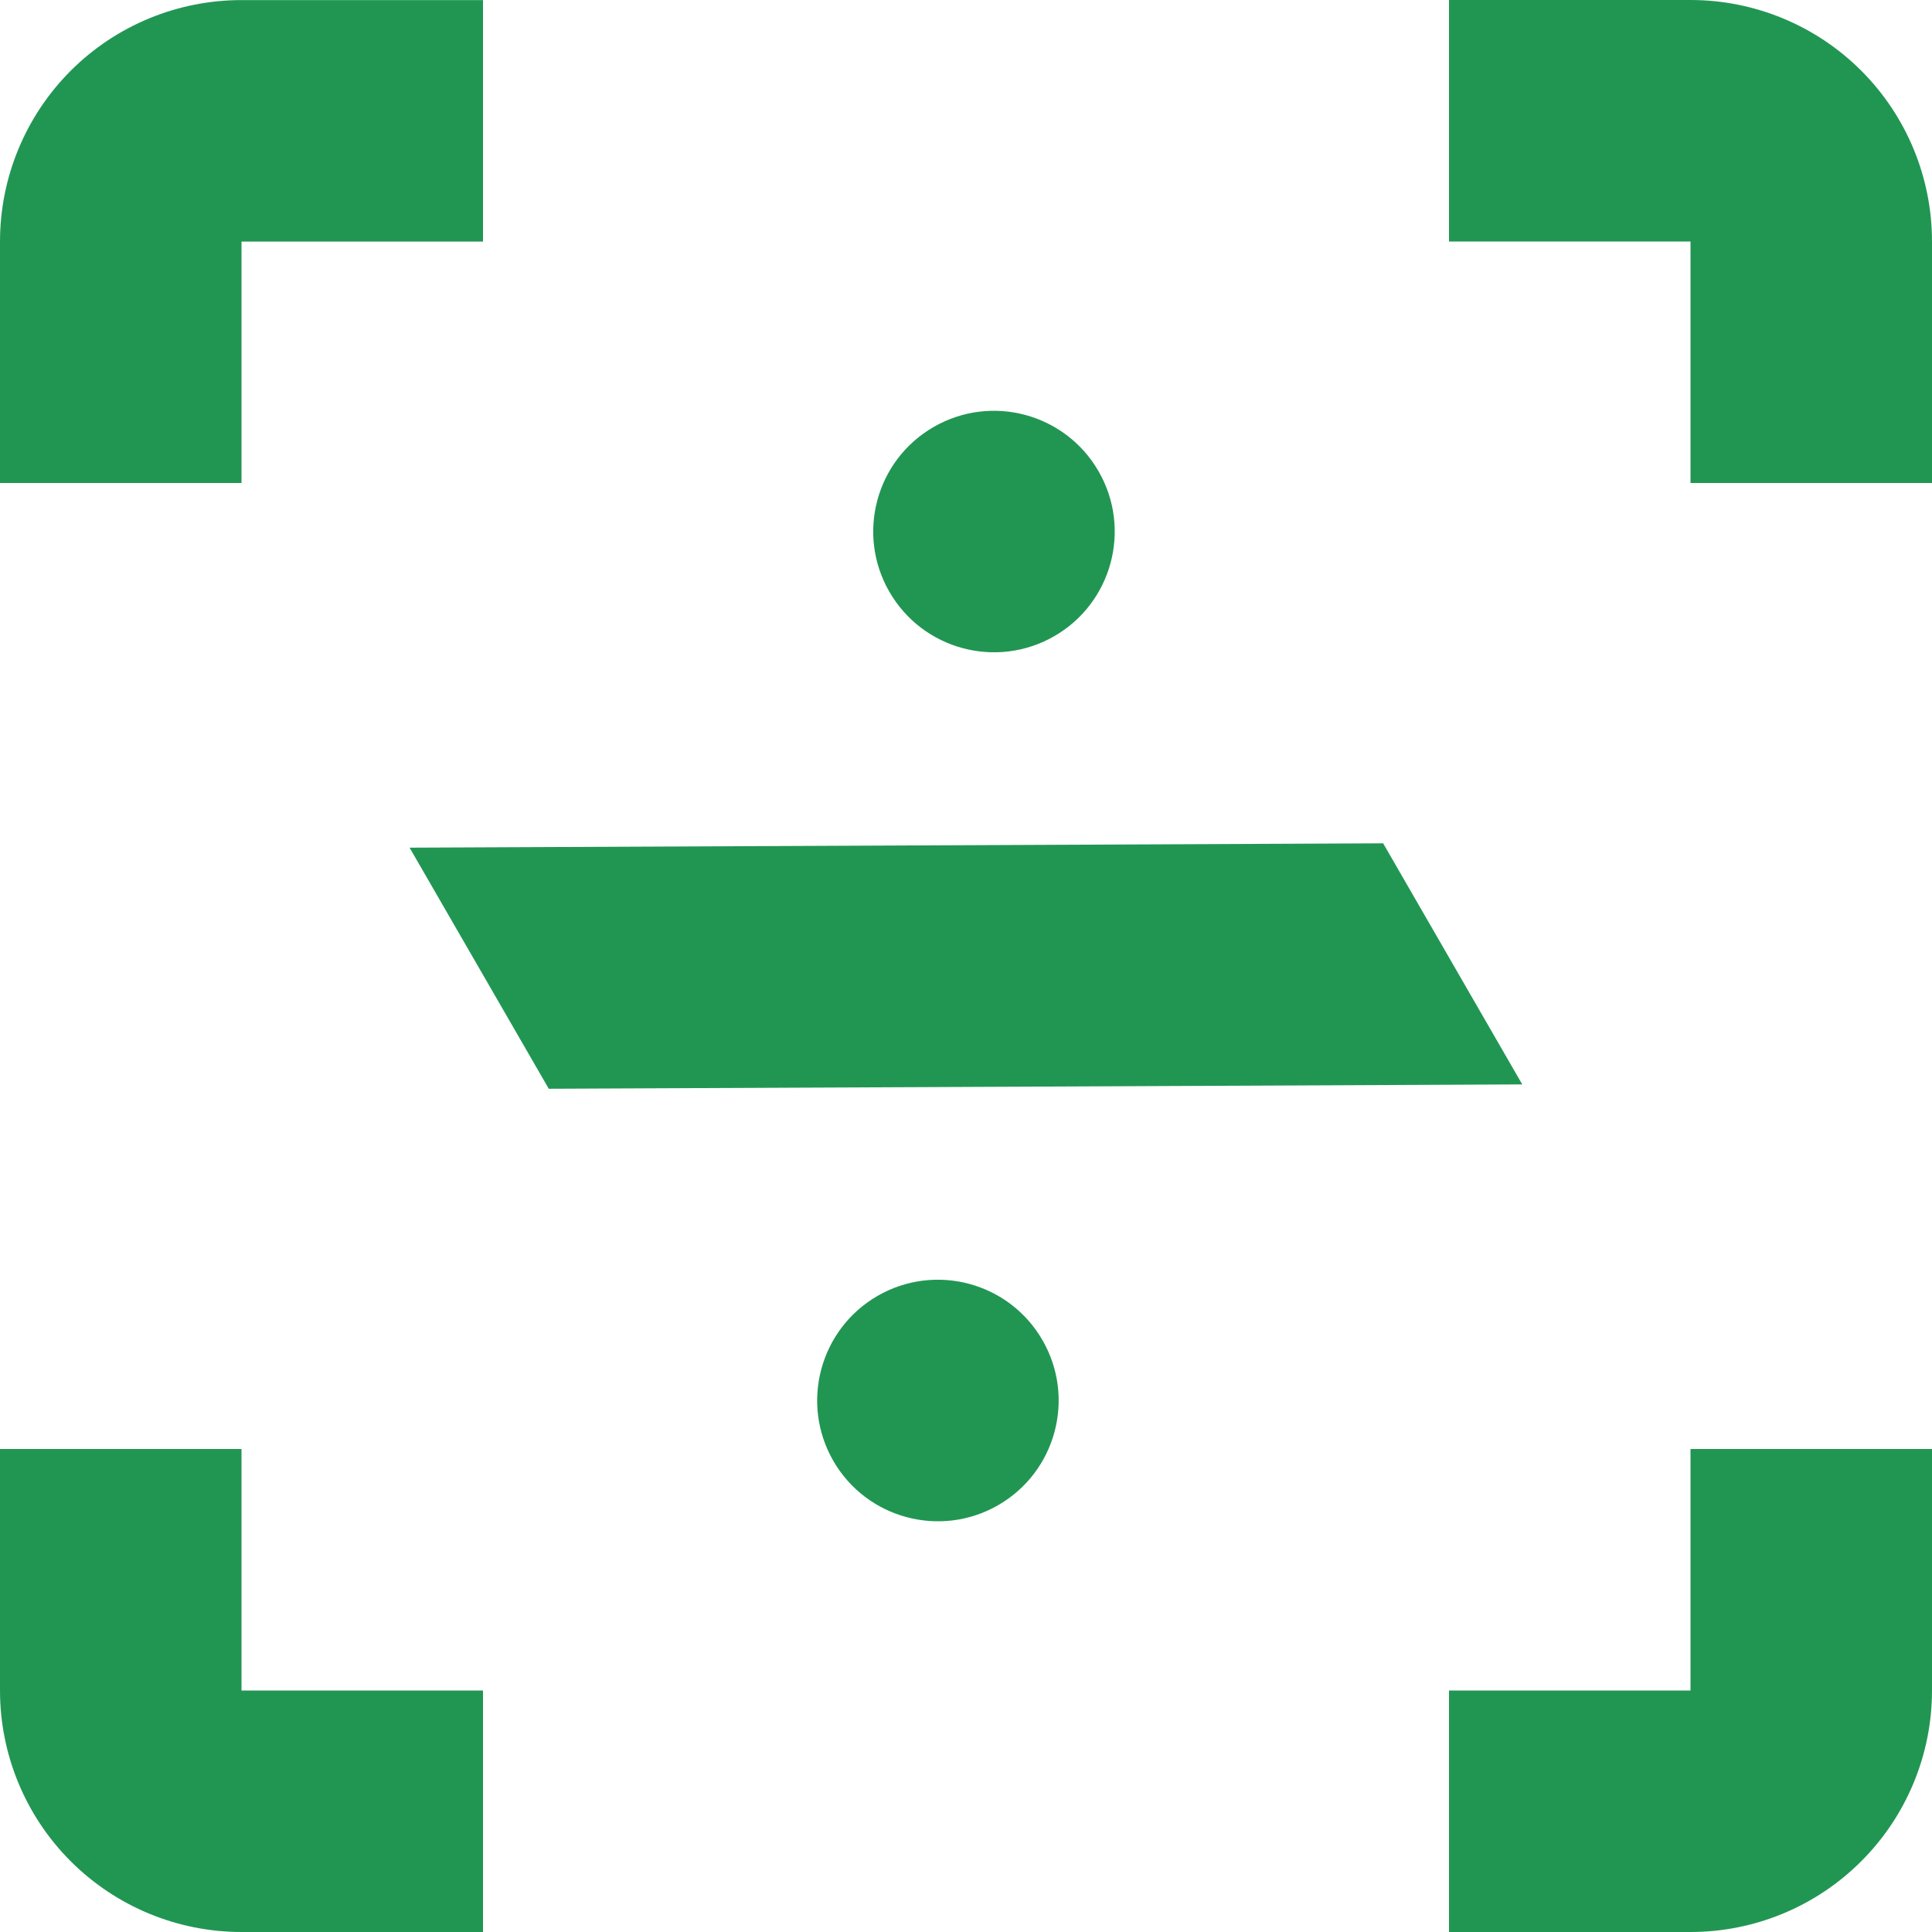
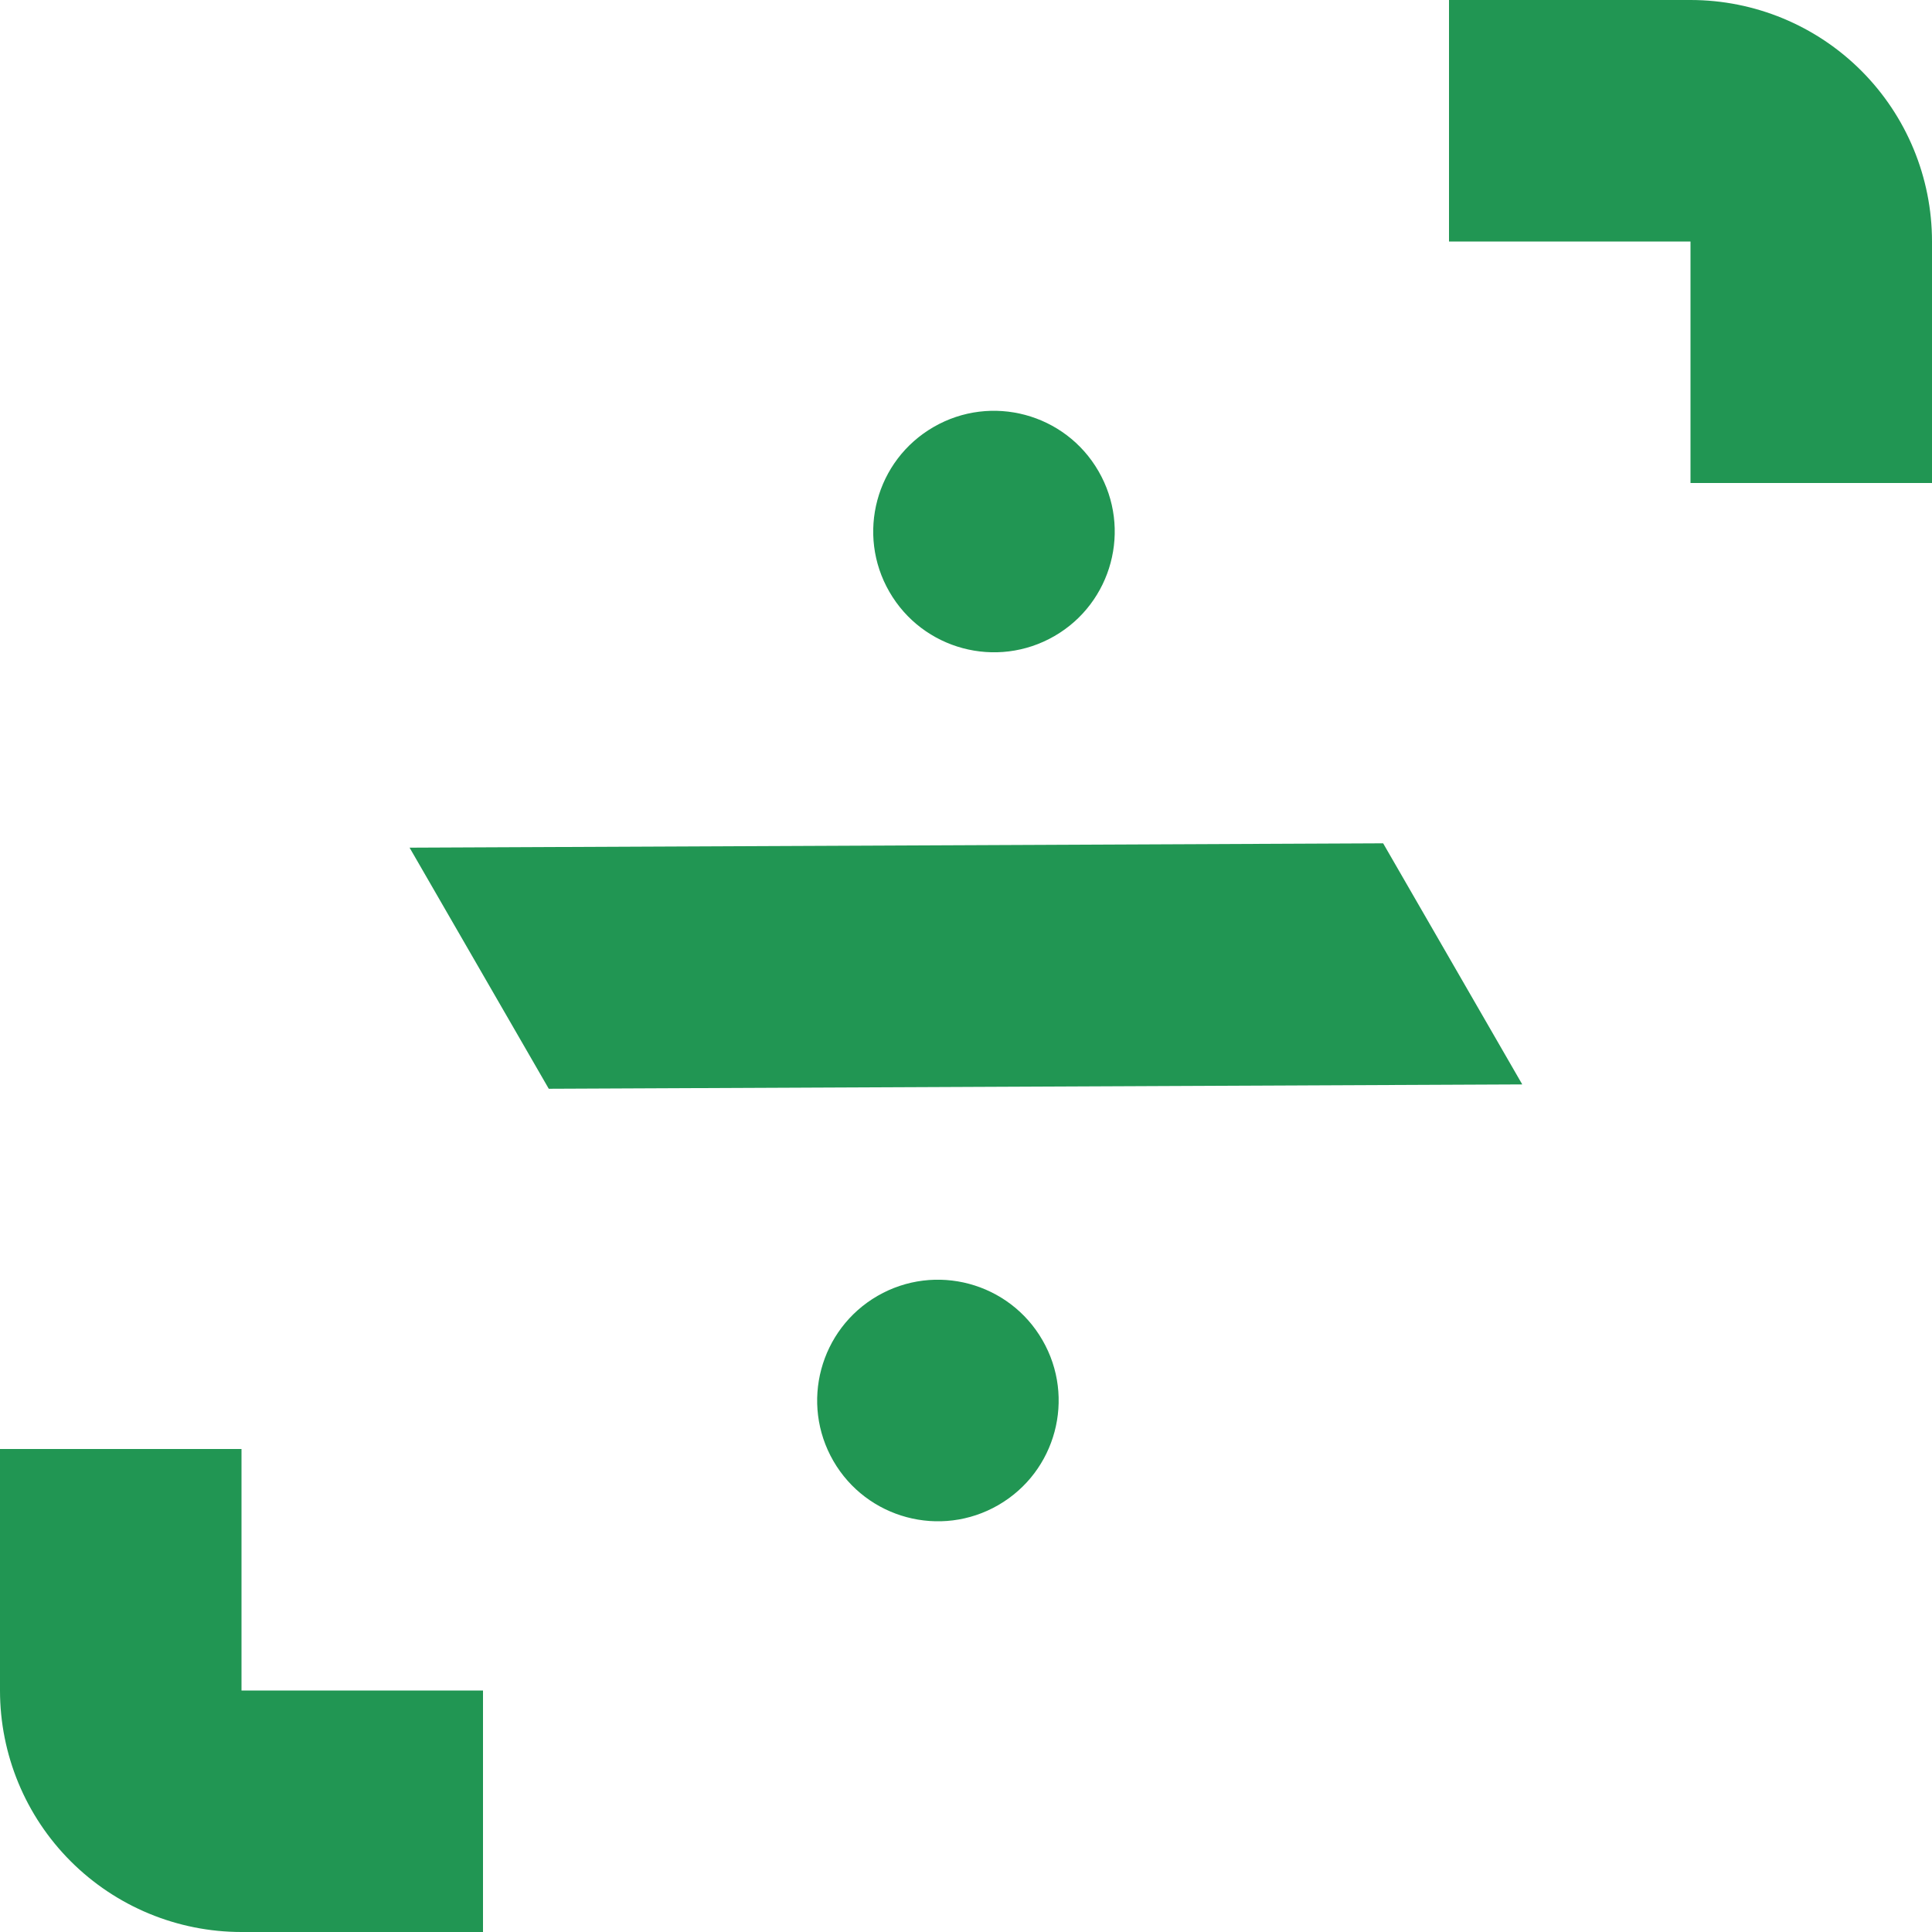
<svg xmlns="http://www.w3.org/2000/svg" width="24" height="24" viewBox="0 0 24 24" fill="none">
-   <path d="M0 6H3V3.001H6L6 0.001H3C2.204 0.001 1.441 0.316 0.878 0.879C0.316 1.442 7.24945e-06 2.205 7.24945e-06 3.001L0 6Z" fill="#219653" />
  <path d="M0 21C0 21.796 0.316 22.559 0.878 23.121C1.441 23.684 2.204 24 3 24H6L6 21H3V18H7.24945e-06L0 21Z" fill="#219653" />
-   <path d="M24 21V18H21V21H18V24H21C21.796 24 22.559 23.684 23.121 23.121C23.684 22.559 24 21.796 24 21Z" fill="#219653" />
  <path d="M24 3C24 2.204 23.684 1.441 23.121 0.878C22.559 0.316 21.796 0 21 0H18V3H21V6H24V3Z" fill="#219653" />
  <path d="M13.098 7.902C12.38 8.316 11.463 8.07 11.049 7.353C10.634 6.636 10.88 5.718 11.598 5.304C12.315 4.89 13.232 5.136 13.646 5.853C14.061 6.57 13.815 7.488 13.098 7.902Z" fill="#219653" />
  <path d="M12.401 18.697C11.684 19.111 10.766 18.865 10.352 18.148C9.938 17.43 10.184 16.513 10.901 16.098C11.619 15.684 12.536 15.93 12.95 16.648C13.364 17.365 13.119 18.282 12.401 18.697Z" fill="#219653" />
  <path d="M18.91 13.471L17.182 10.476L5.088 10.53L6.817 13.525L18.91 13.471Z" fill="#219653" />
</svg>